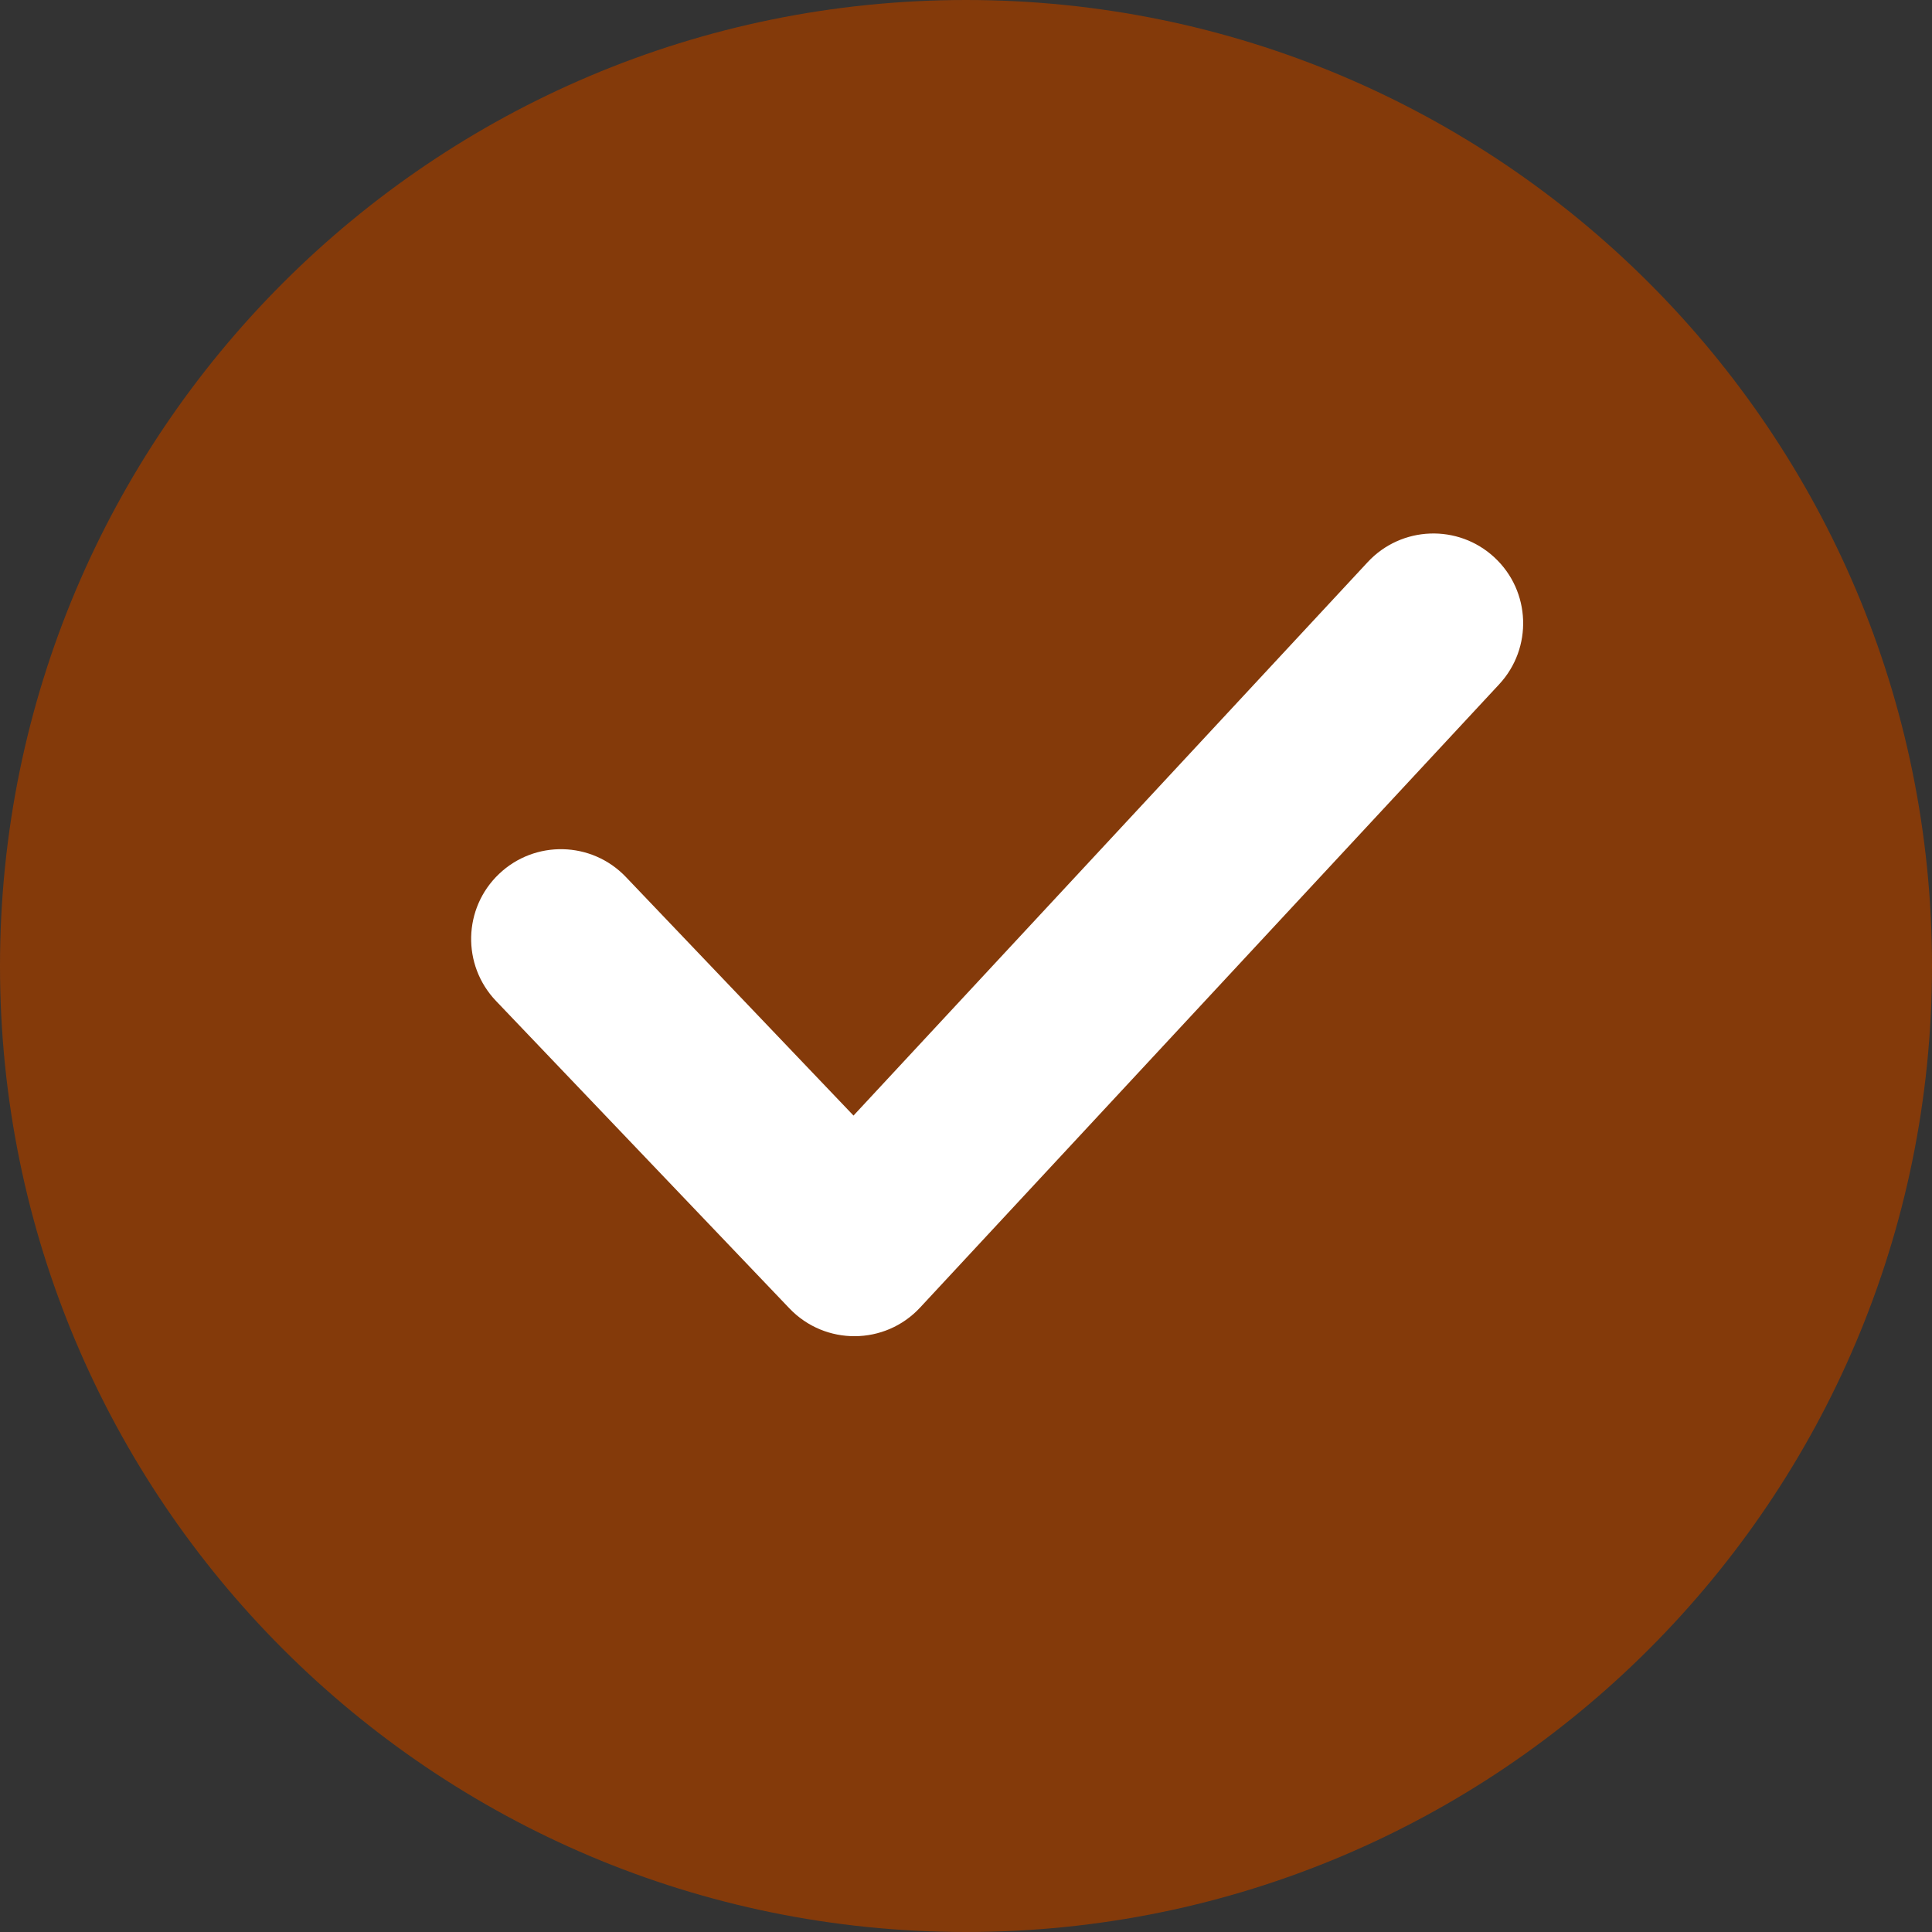
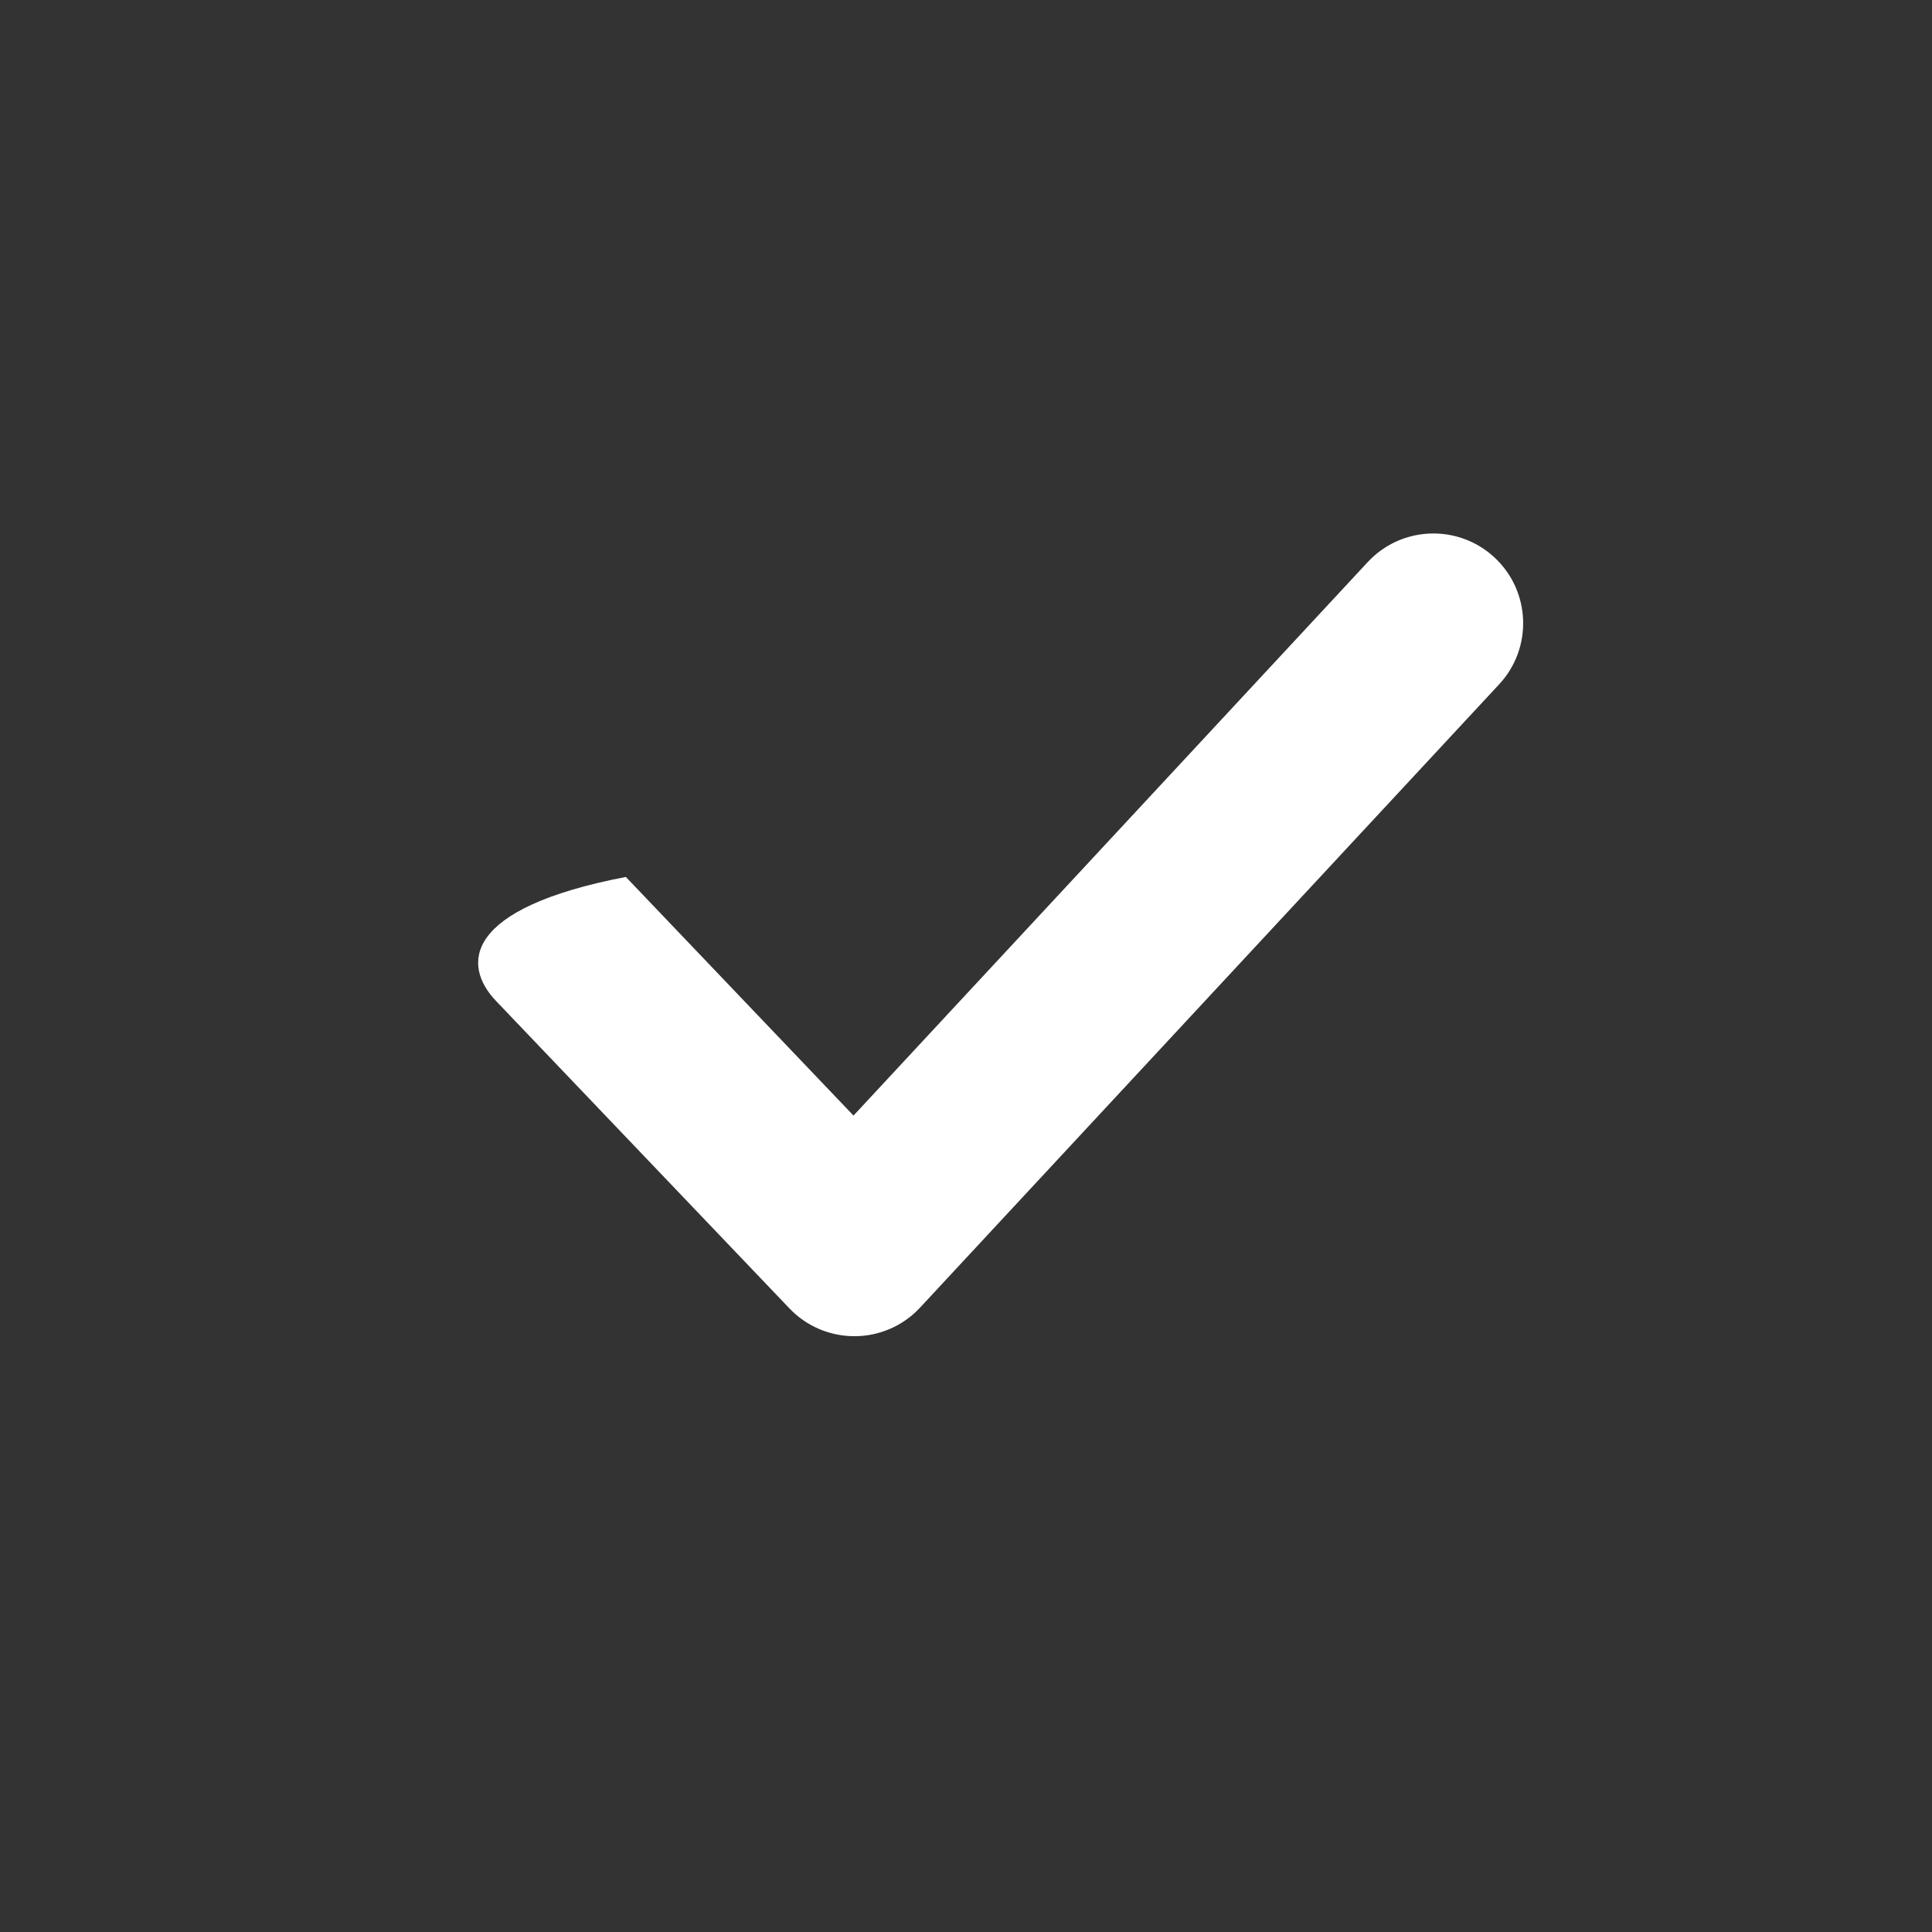
<svg xmlns="http://www.w3.org/2000/svg" width="31px" height="31px" viewBox="0 0 31 31" version="1.1">
  <rect x="0" y="0" width="31" height="31" fill="#333333" stroke="none" />
  <title>ico_top_check</title>
  <desc>Created with Sketch.</desc>
  <g id="00_Onboarding" stroke="none" stroke-width="1" fill="none" fill-rule="evenodd">
    <g id="LP_PC" transform="translate(-314, -831)">
      <g id="top_open0722-copy" transform="translate(0, 620)">
        <g id="Group-28" transform="translate(297, 189)">
          <g id="ico_top_check" transform="translate(17, 22)">
-             <path d="M15.5,31 C24.06,31 31,24.06 31,15.5 C31,6.94 24.06,0 15.5,0 C6.94,0 0,6.94 0,15.5 C0,24.06 6.94,31 15.5,31 Z" id="Oval" fill="#993D00" opacity="0.8" />
-             <path d="M10.042,14.071 C9.493,13.496 8.581,13.475 8.006,14.024 C7.43,14.573 7.409,15.484 7.958,16.06 L12.667,20.994 C13.24,21.594 14.2,21.588 14.764,20.98 L24.055,10.98 C24.596,10.398 24.563,9.486 23.98,8.945 C23.398,8.404 22.486,8.437 21.945,9.02 L13.695,17.9 L10.042,14.071 Z" id="Path-6" fill="#FFFFFF" fill-rule="nonzero" />
+             <path d="M10.042,14.071 C7.43,14.573 7.409,15.484 7.958,16.06 L12.667,20.994 C13.24,21.594 14.2,21.588 14.764,20.98 L24.055,10.98 C24.596,10.398 24.563,9.486 23.98,8.945 C23.398,8.404 22.486,8.437 21.945,9.02 L13.695,17.9 L10.042,14.071 Z" id="Path-6" fill="#FFFFFF" fill-rule="nonzero" />
          </g>
        </g>
      </g>
    </g>
  </g>
</svg>